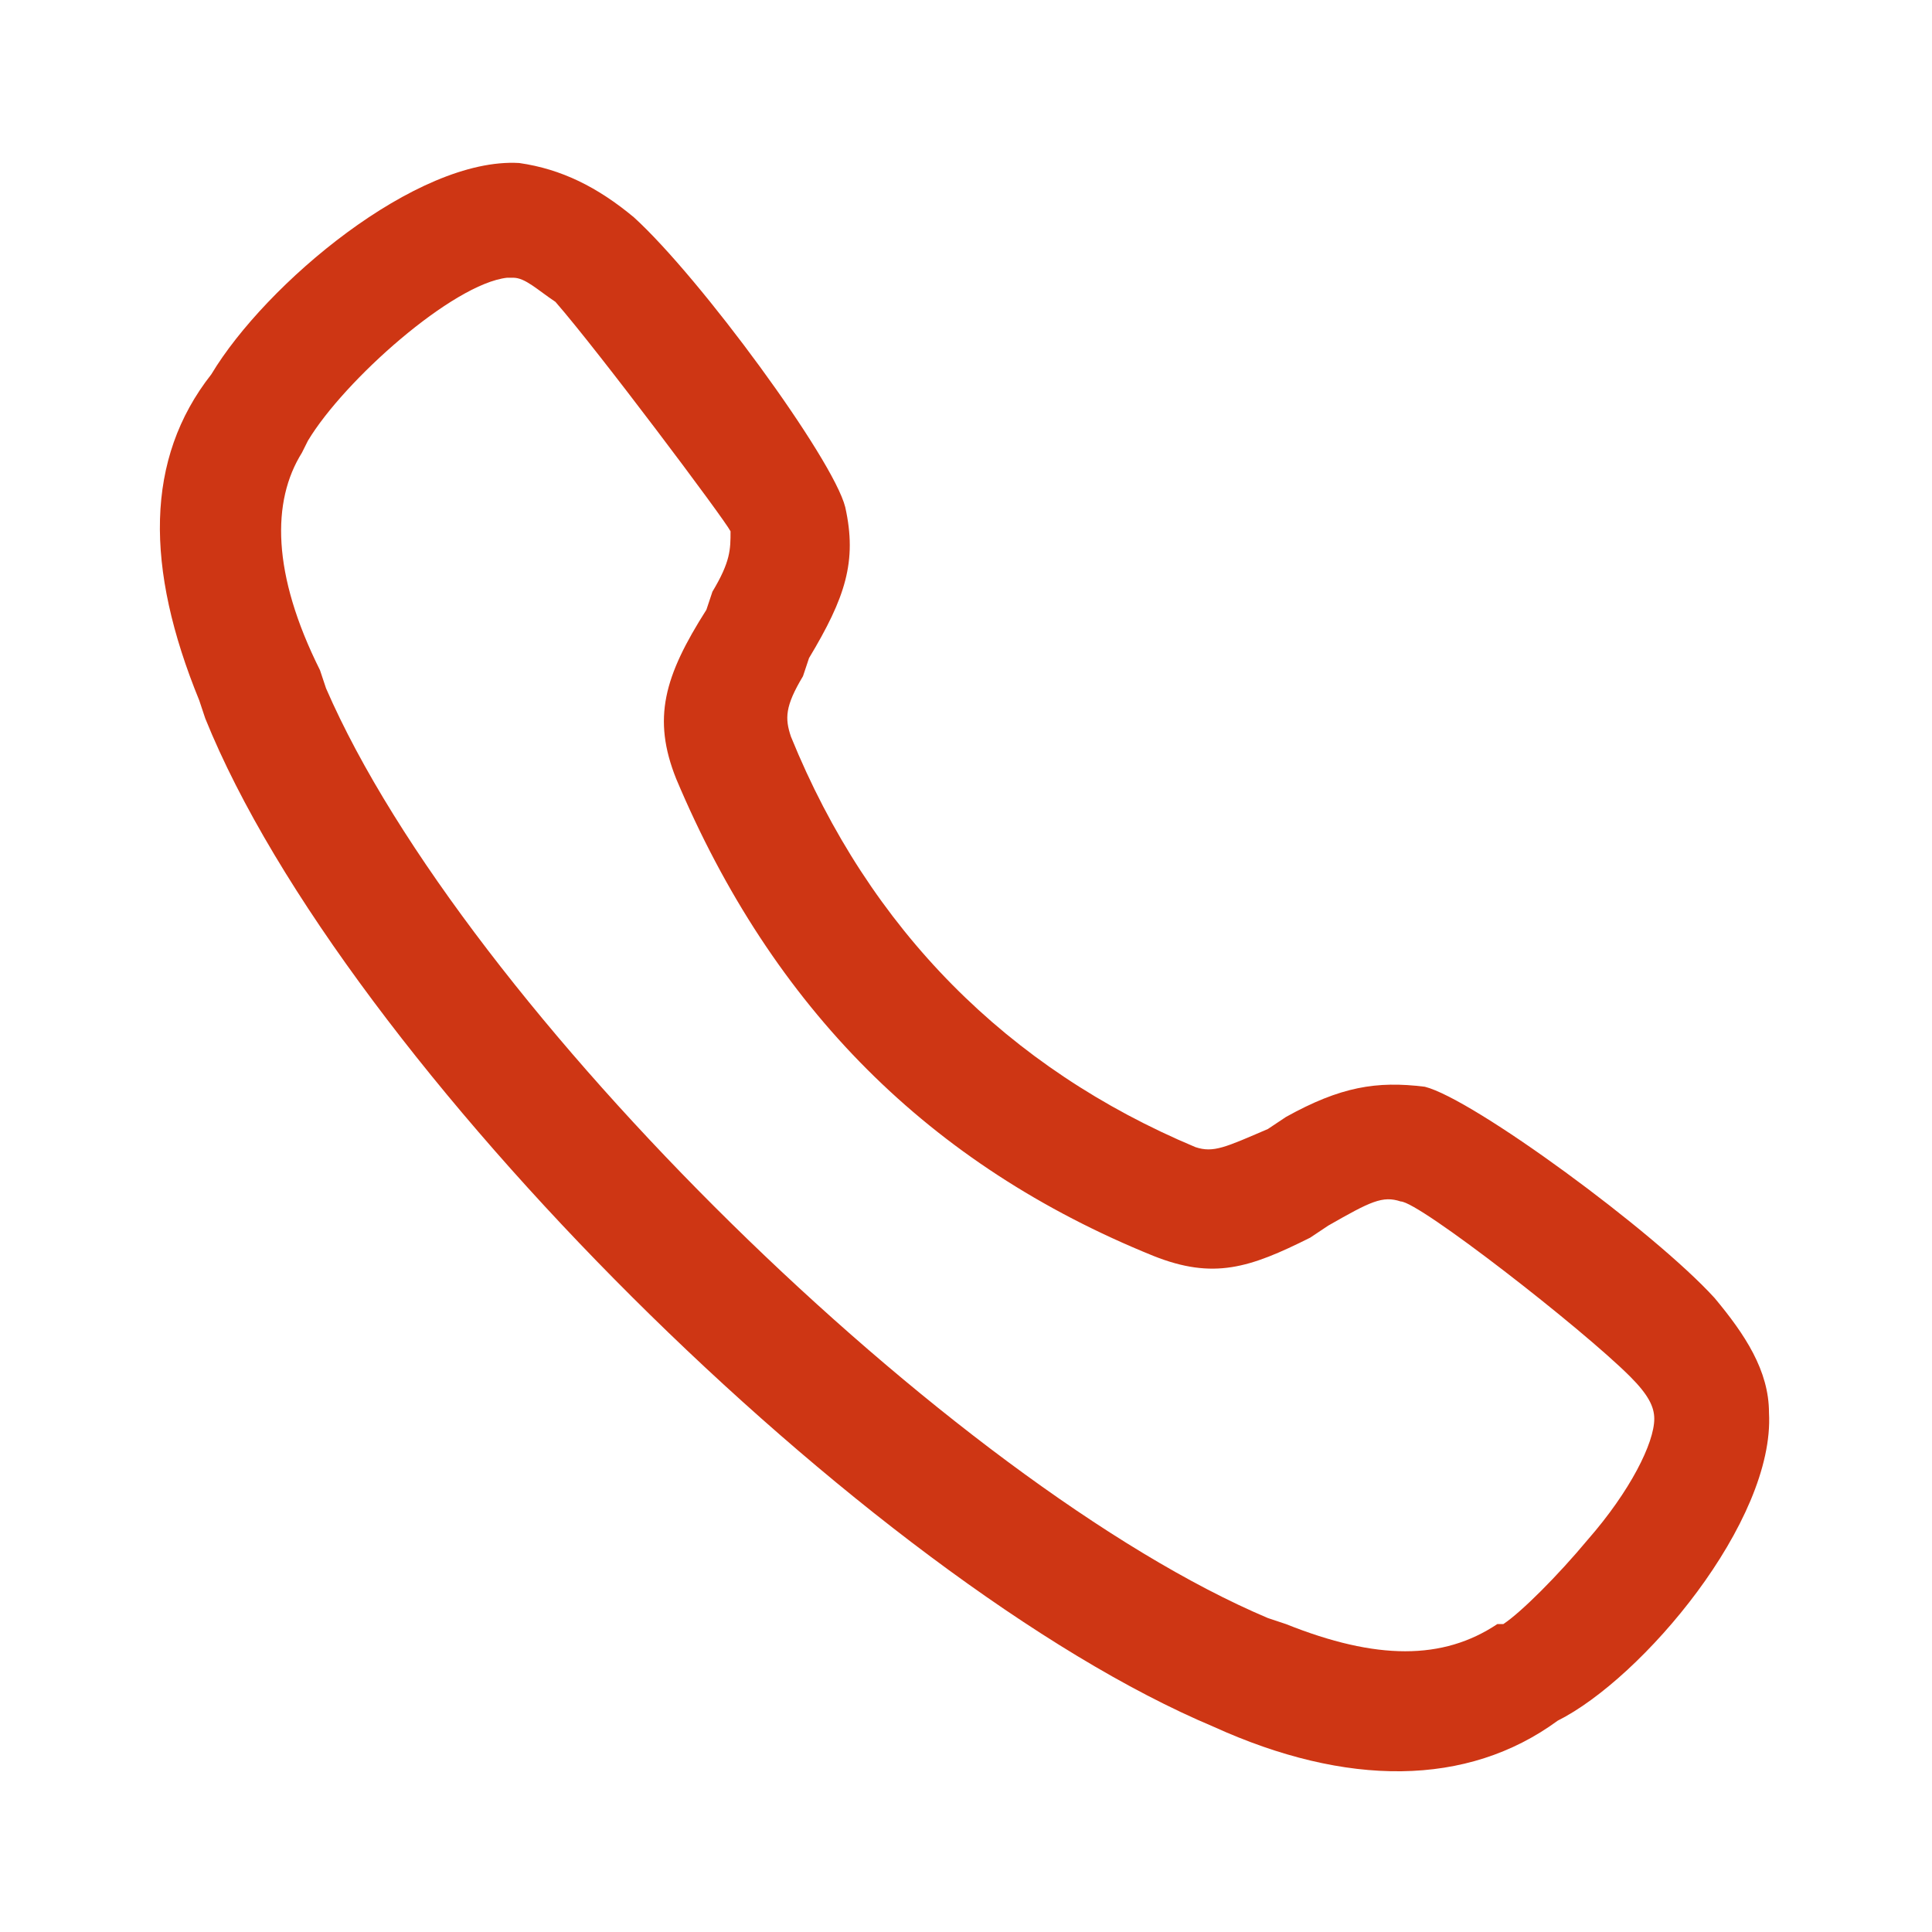
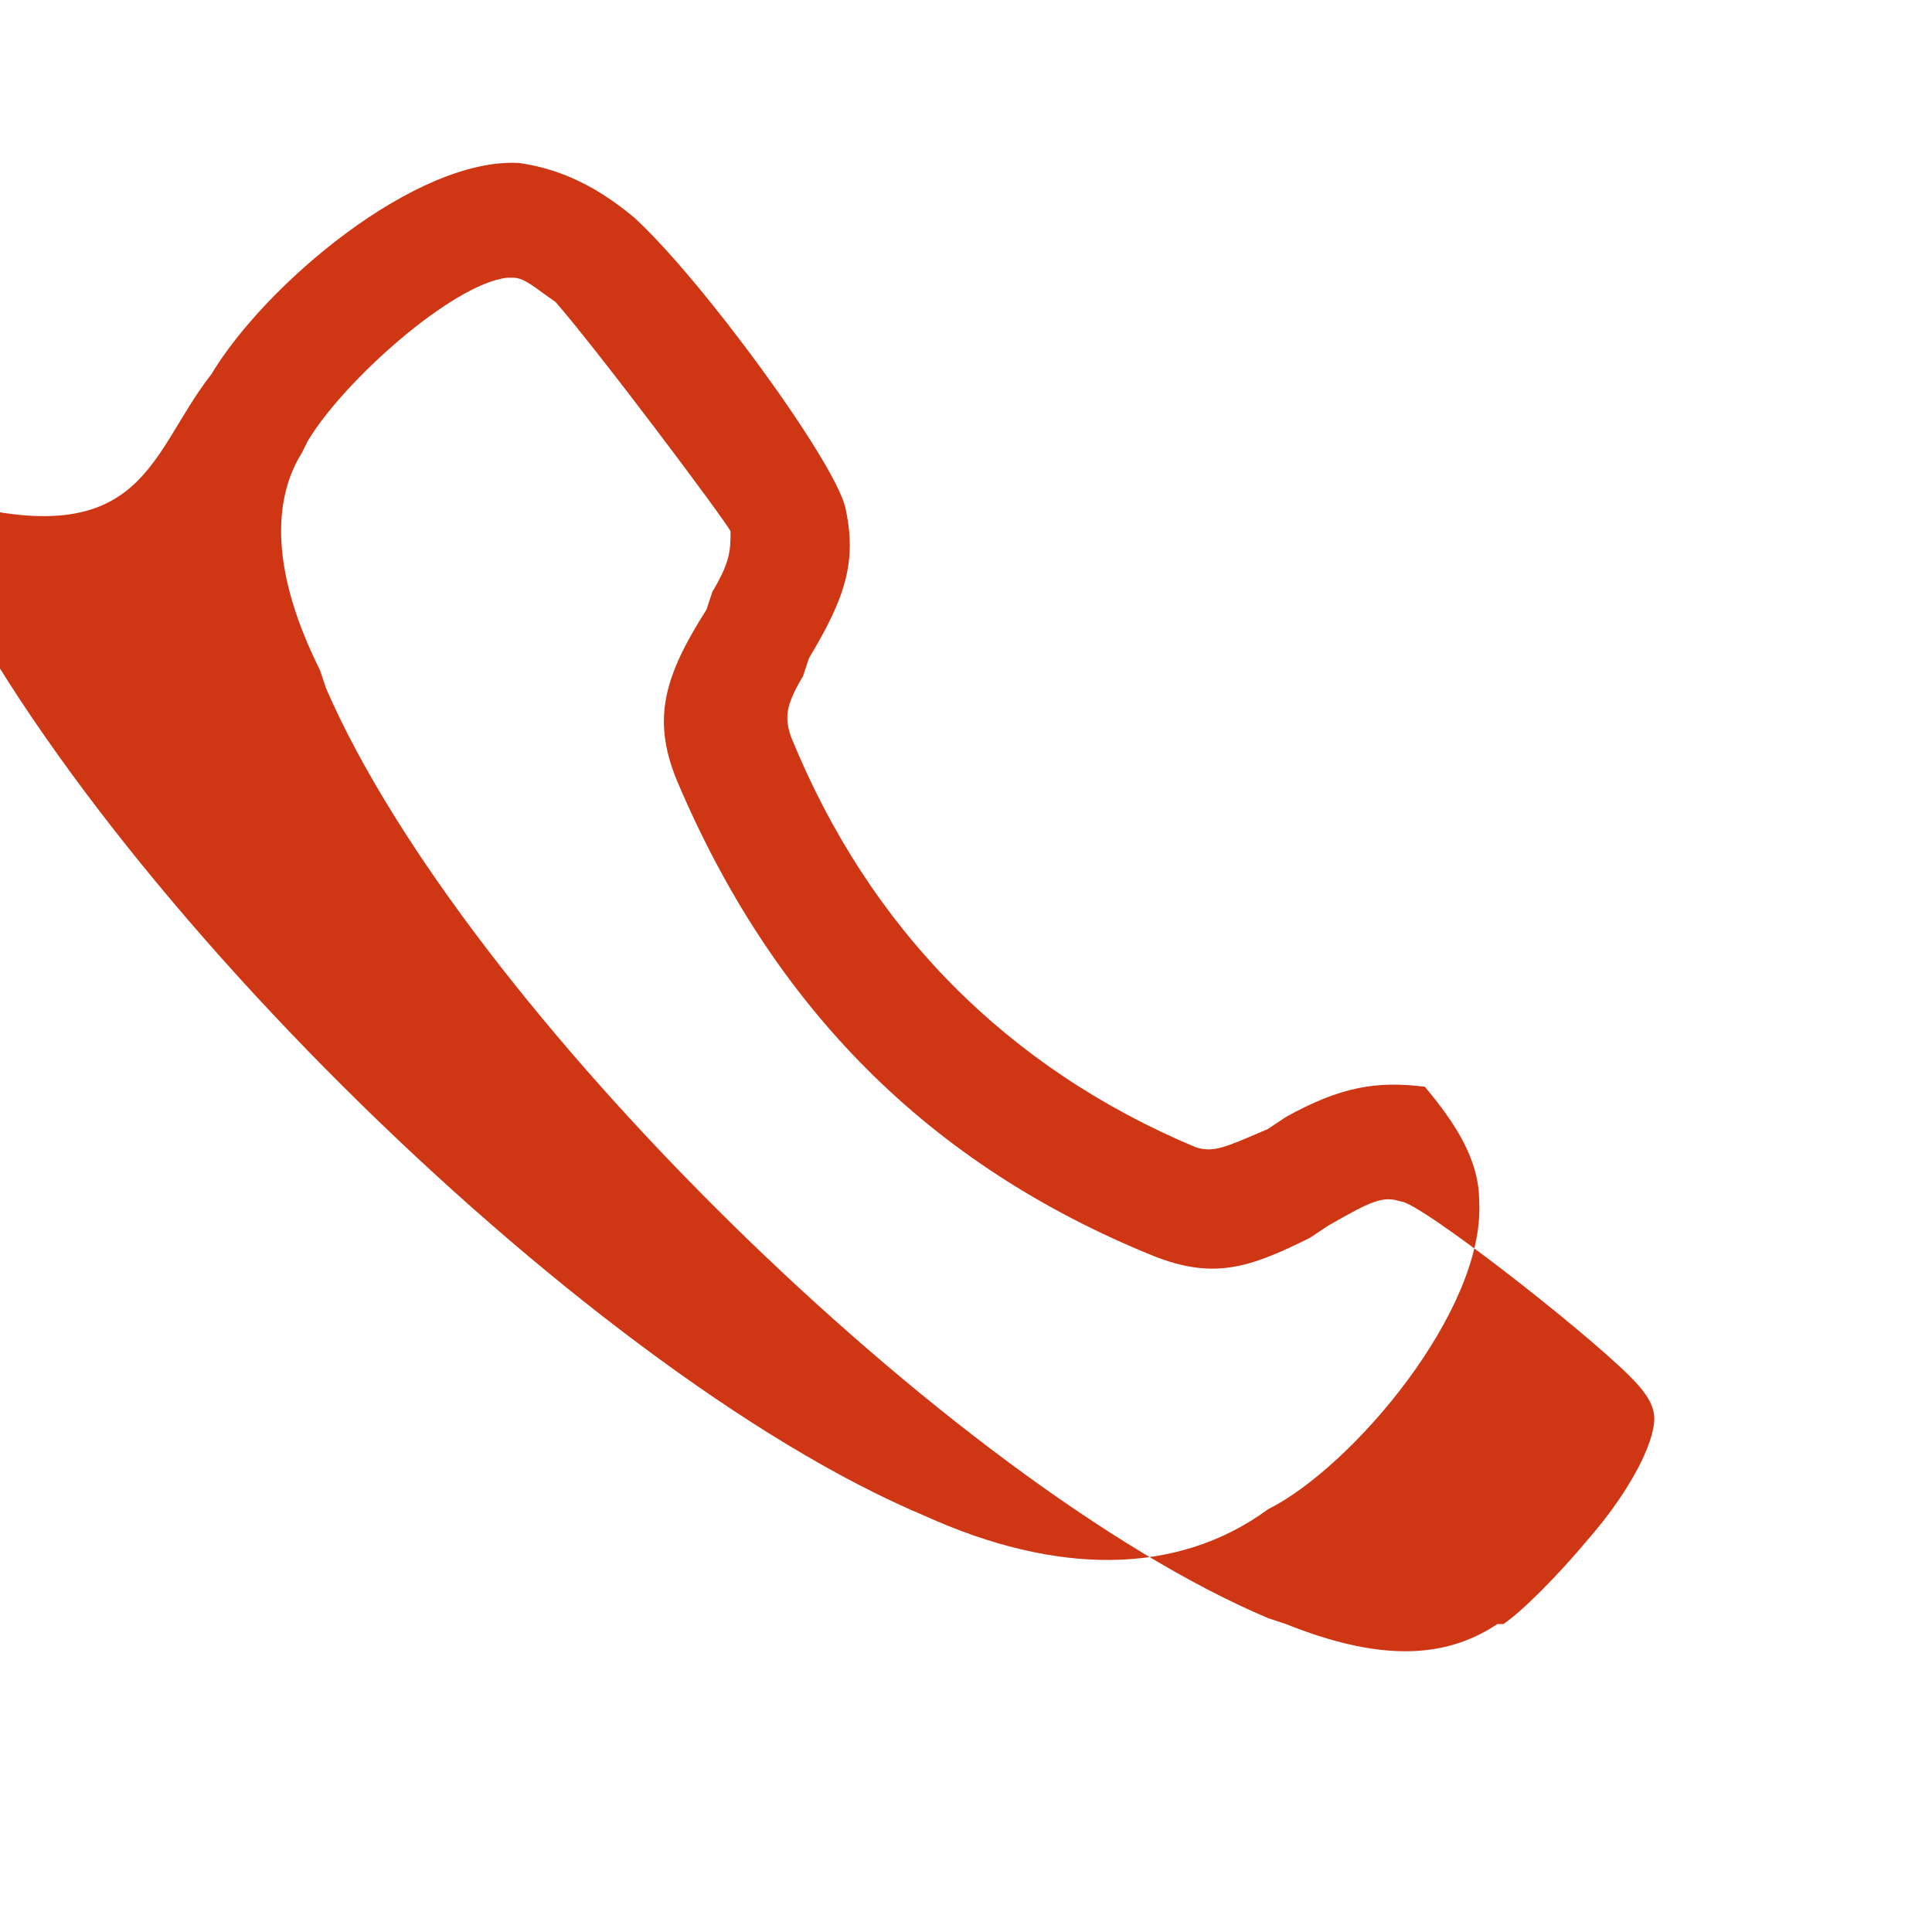
<svg xmlns="http://www.w3.org/2000/svg" version="1.1" id="Layer_1" x="0px" y="0px" viewBox="0 0 32 32" style="enable-background:new 0 0 32 32;" xml:space="preserve">
  <style type="text/css">
	.st0{fill-rule:evenodd;clip-rule:evenodd;fill:#CE3614;}
</style>
-   <path class="st0" d="M8.6,2.7L8.6,2.7c0.7,0.1,1.3,0.4,1.9,0.9c1.1,1,3.3,4,3.5,4.8c0.2,0.9,0,1.5-0.6,2.5l-0.1,0.3  c-0.3,0.5-0.3,0.7-0.2,1c1.3,3.2,3.6,5.5,6.7,6.8c0.3,0.1,0.5,0,1.2-0.3l0.3-0.2c0.9-0.5,1.5-0.6,2.3-0.5c0.8,0.2,3.8,2.4,4.8,3.5  c0.5,0.6,0.9,1.2,0.9,1.9c0.1,1.8-2.1,4.4-3.5,5.1c-1.5,1.1-3.5,1.1-5.7,0.1c-5.7-2.4-14.4-11-16.7-16.7l-0.1-0.3  C2.4,9.4,2.4,7.6,3.5,6.2C4.4,4.7,6.9,2.6,8.6,2.7z M8.5,4.6l-0.1,0C7.5,4.7,5.7,6.3,5.1,7.3L5,7.5c-0.5,0.8-0.5,2,0.3,3.6l0.1,0.3  C7.7,16.7,15.8,24.6,21,26.8l0.3,0.1c1.5,0.6,2.6,0.6,3.5,0l0.1,0c0.3-0.2,0.9-0.8,1.4-1.4c0.7-0.8,1.1-1.6,1.1-2  c0-0.2-0.1-0.4-0.4-0.7c-0.8-0.8-3.5-2.9-3.8-2.9c-0.3-0.1-0.5,0-1.2,0.4l-0.3,0.2c-1,0.5-1.6,0.7-2.6,0.3c-3.7-1.5-6.3-4.1-7.9-7.9  c-0.4-1-0.2-1.7,0.5-2.8l0.1-0.3c0.3-0.5,0.3-0.7,0.3-1C12,8.6,9.9,5.8,9.2,5C8.9,4.8,8.7,4.6,8.5,4.6L8.5,4.6z" />
+   <path class="st0" d="M8.6,2.7L8.6,2.7c0.7,0.1,1.3,0.4,1.9,0.9c1.1,1,3.3,4,3.5,4.8c0.2,0.9,0,1.5-0.6,2.5l-0.1,0.3  c-0.3,0.5-0.3,0.7-0.2,1c1.3,3.2,3.6,5.5,6.7,6.8c0.3,0.1,0.5,0,1.2-0.3l0.3-0.2c0.9-0.5,1.5-0.6,2.3-0.5c0.5,0.6,0.9,1.2,0.9,1.9c0.1,1.8-2.1,4.4-3.5,5.1c-1.5,1.1-3.5,1.1-5.7,0.1c-5.7-2.4-14.4-11-16.7-16.7l-0.1-0.3  C2.4,9.4,2.4,7.6,3.5,6.2C4.4,4.7,6.9,2.6,8.6,2.7z M8.5,4.6l-0.1,0C7.5,4.7,5.7,6.3,5.1,7.3L5,7.5c-0.5,0.8-0.5,2,0.3,3.6l0.1,0.3  C7.7,16.7,15.8,24.6,21,26.8l0.3,0.1c1.5,0.6,2.6,0.6,3.5,0l0.1,0c0.3-0.2,0.9-0.8,1.4-1.4c0.7-0.8,1.1-1.6,1.1-2  c0-0.2-0.1-0.4-0.4-0.7c-0.8-0.8-3.5-2.9-3.8-2.9c-0.3-0.1-0.5,0-1.2,0.4l-0.3,0.2c-1,0.5-1.6,0.7-2.6,0.3c-3.7-1.5-6.3-4.1-7.9-7.9  c-0.4-1-0.2-1.7,0.5-2.8l0.1-0.3c0.3-0.5,0.3-0.7,0.3-1C12,8.6,9.9,5.8,9.2,5C8.9,4.8,8.7,4.6,8.5,4.6L8.5,4.6z" />
</svg>